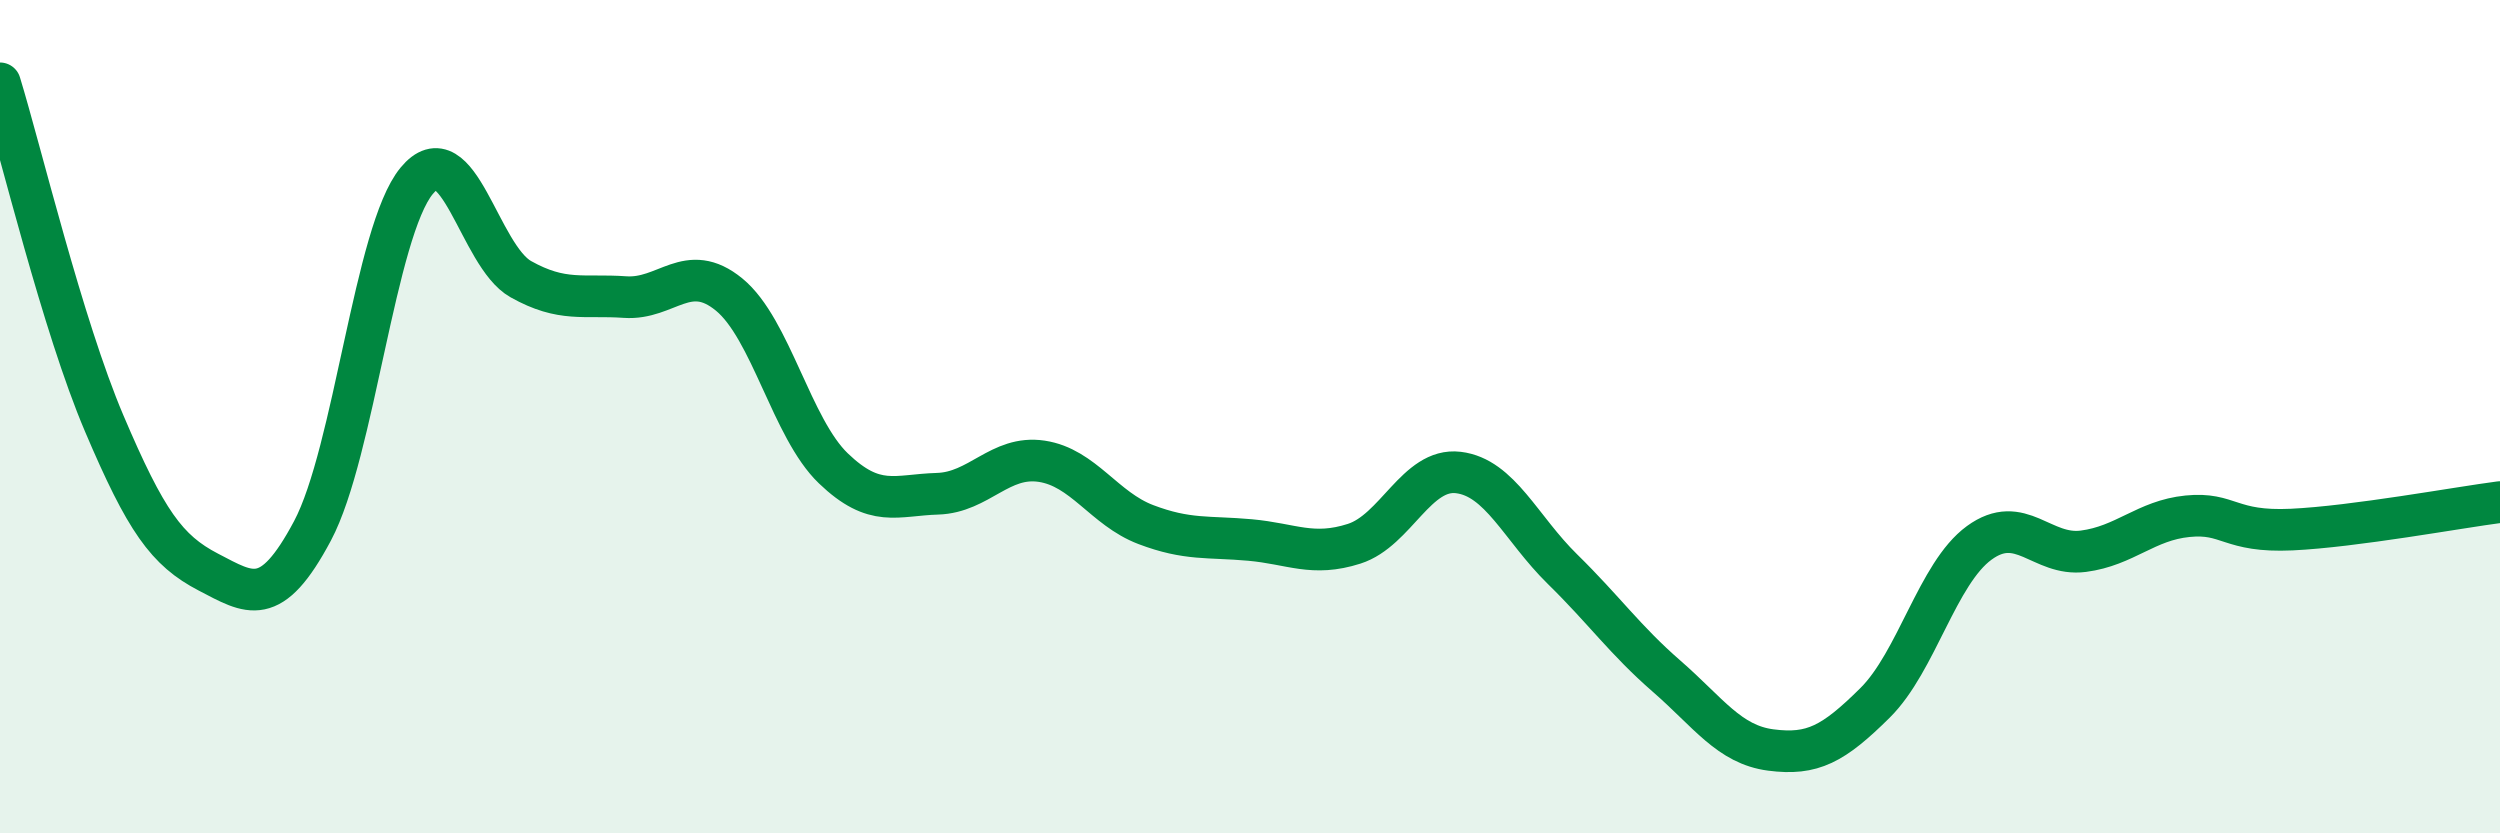
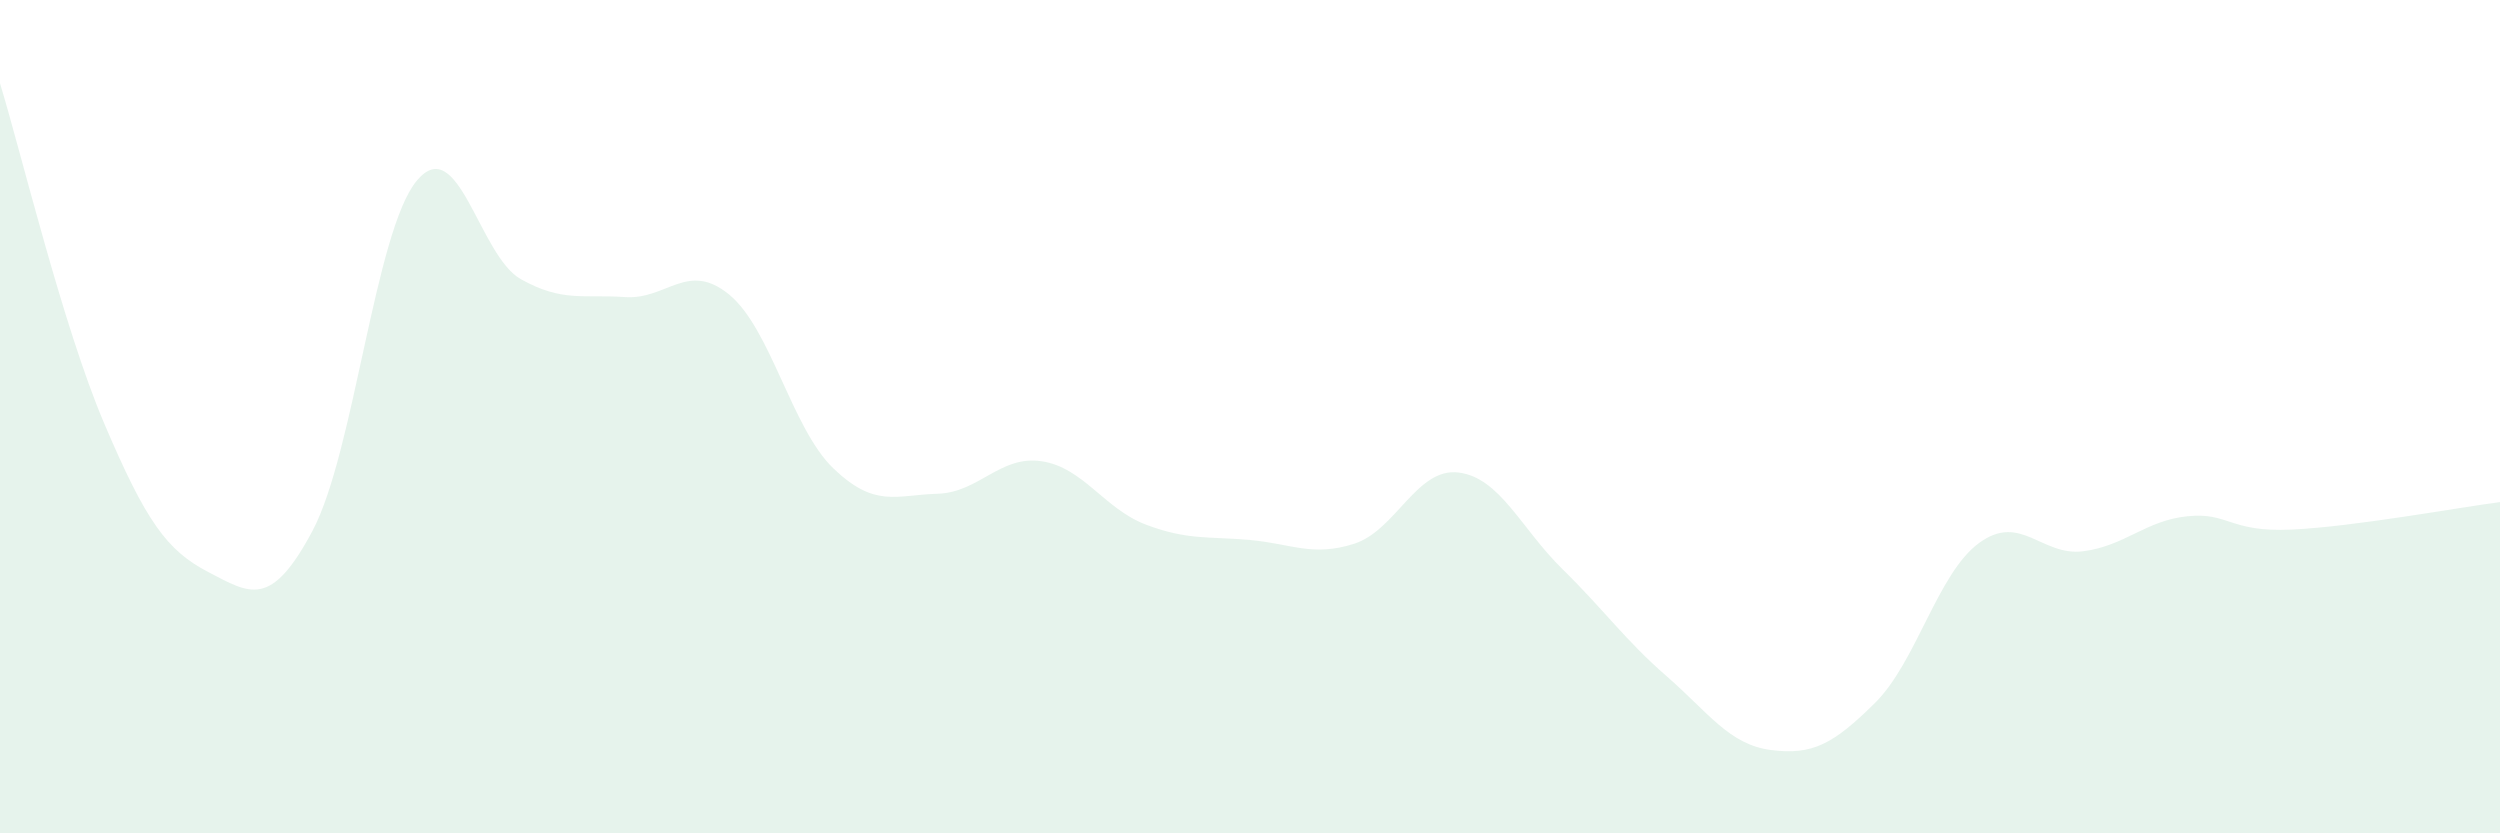
<svg xmlns="http://www.w3.org/2000/svg" width="60" height="20" viewBox="0 0 60 20">
  <path d="M 0,2 C 0.5,3.63 1.5,7.81 2.5,10.16 C 3.5,12.51 4,13.21 5,13.73 C 6,14.25 6.5,14.62 7.5,12.74 C 8.5,10.86 9,5.55 10,4.34 C 11,3.13 11.5,6.14 12.5,6.7 C 13.5,7.26 14,7.06 15,7.13 C 16,7.2 16.5,6.25 17.5,7.07 C 18.5,7.89 19,10.28 20,11.24 C 21,12.2 21.5,11.88 22.5,11.85 C 23.5,11.82 24,10.92 25,11.07 C 26,11.22 26.5,12.21 27.5,12.59 C 28.5,12.97 29,12.87 30,12.96 C 31,13.05 31.5,13.37 32.5,13.05 C 33.5,12.73 34,11.22 35,11.34 C 36,11.46 36.5,12.68 37.5,13.66 C 38.5,14.64 39,15.36 40,16.23 C 41,17.1 41.5,17.87 42.5,18 C 43.5,18.13 44,17.86 45,16.87 C 46,15.88 46.5,13.76 47.5,13.03 C 48.5,12.3 49,13.36 50,13.23 C 51,13.1 51.5,12.49 52.5,12.39 C 53.5,12.29 53.5,12.78 55,12.71 C 56.5,12.64 59,12.18 60,12.05L60 20L0 20Z" fill="#008740" opacity="0.1" stroke-linecap="round" stroke-linejoin="round" />
-   <path d="M 0,2 C 0.5,3.63 1.5,7.81 2.5,10.16 C 3.5,12.51 4,13.21 5,13.73 C 6,14.25 6.5,14.62 7.5,12.74 C 8.5,10.86 9,5.55 10,4.34 C 11,3.13 11.5,6.14 12.5,6.7 C 13.5,7.26 14,7.06 15,7.13 C 16,7.2 16.5,6.25 17.5,7.07 C 18.5,7.89 19,10.28 20,11.24 C 21,12.2 21.5,11.88 22.5,11.85 C 23.5,11.82 24,10.92 25,11.07 C 26,11.22 26.5,12.21 27.5,12.59 C 28.5,12.97 29,12.87 30,12.96 C 31,13.05 31.5,13.37 32.5,13.05 C 33.5,12.73 34,11.22 35,11.34 C 36,11.46 36.5,12.68 37.5,13.66 C 38.5,14.64 39,15.36 40,16.23 C 41,17.1 41.5,17.87 42.5,18 C 43.5,18.13 44,17.86 45,16.87 C 46,15.88 46.5,13.76 47.5,13.03 C 48.5,12.3 49,13.36 50,13.23 C 51,13.1 51.5,12.49 52.5,12.39 C 53.5,12.29 53.5,12.78 55,12.71 C 56.5,12.64 59,12.18 60,12.05" stroke="#008740" stroke-width="1" fill="none" stroke-linecap="round" stroke-linejoin="round" />
</svg>